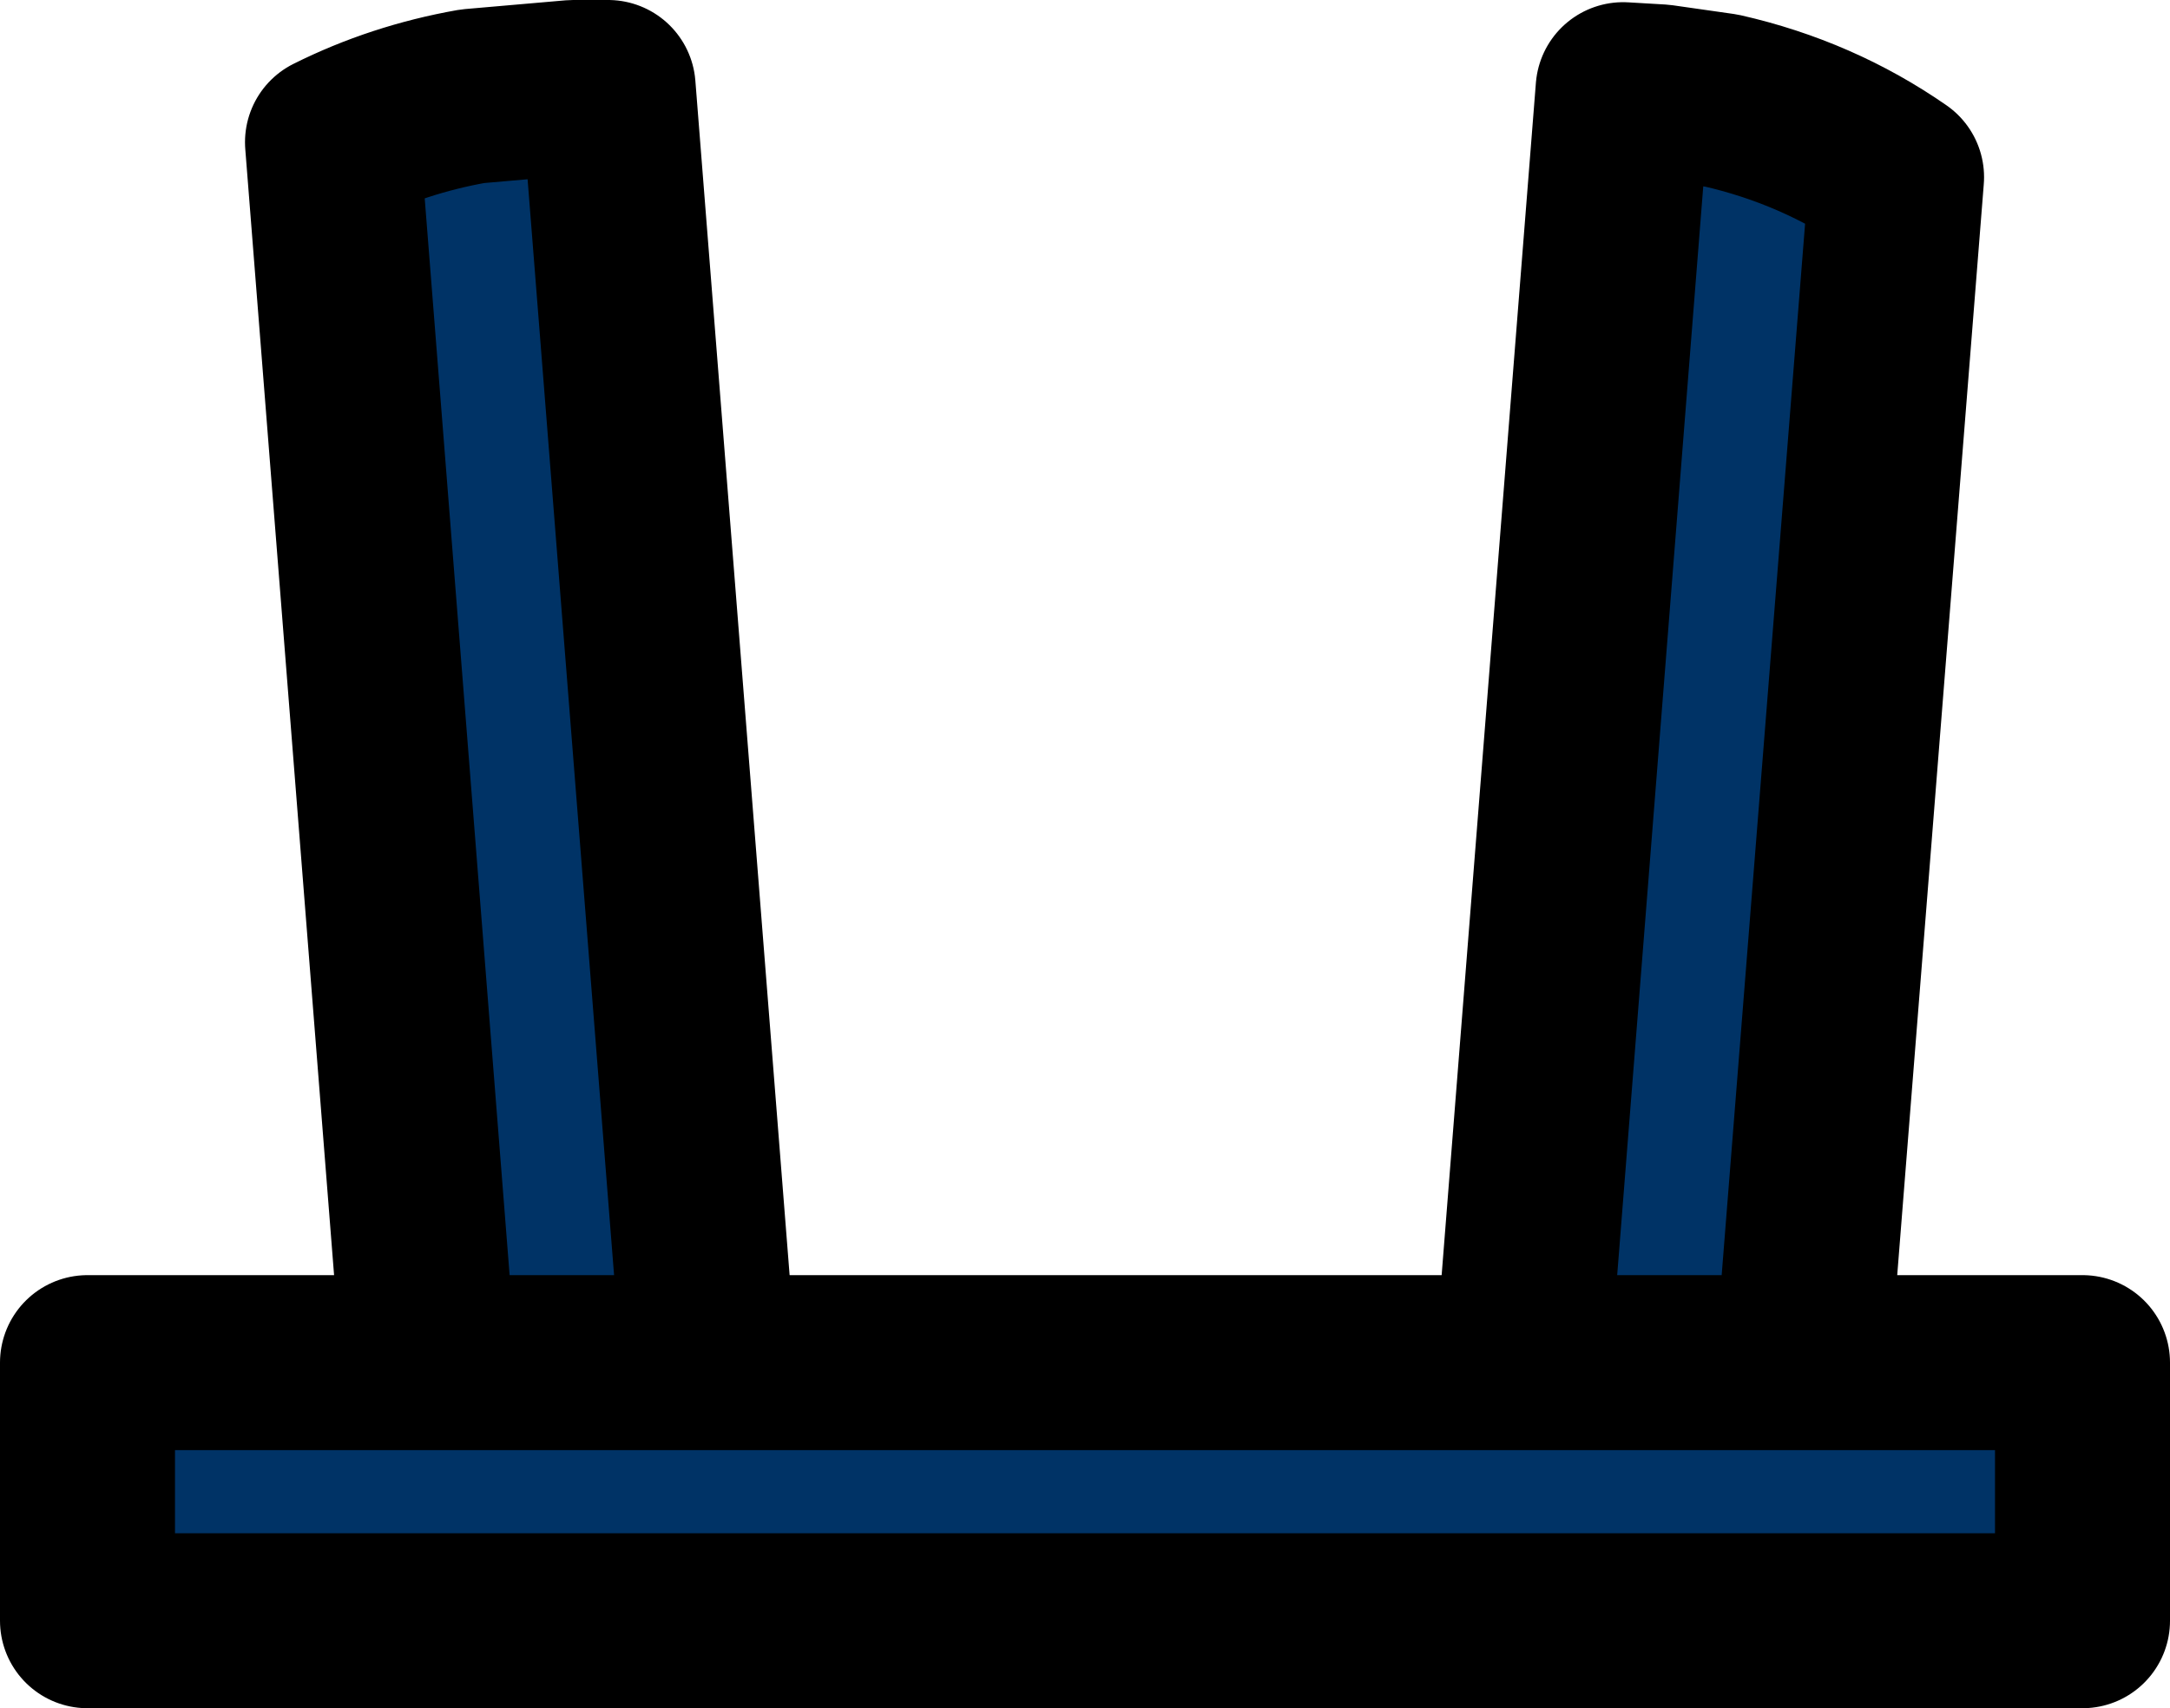
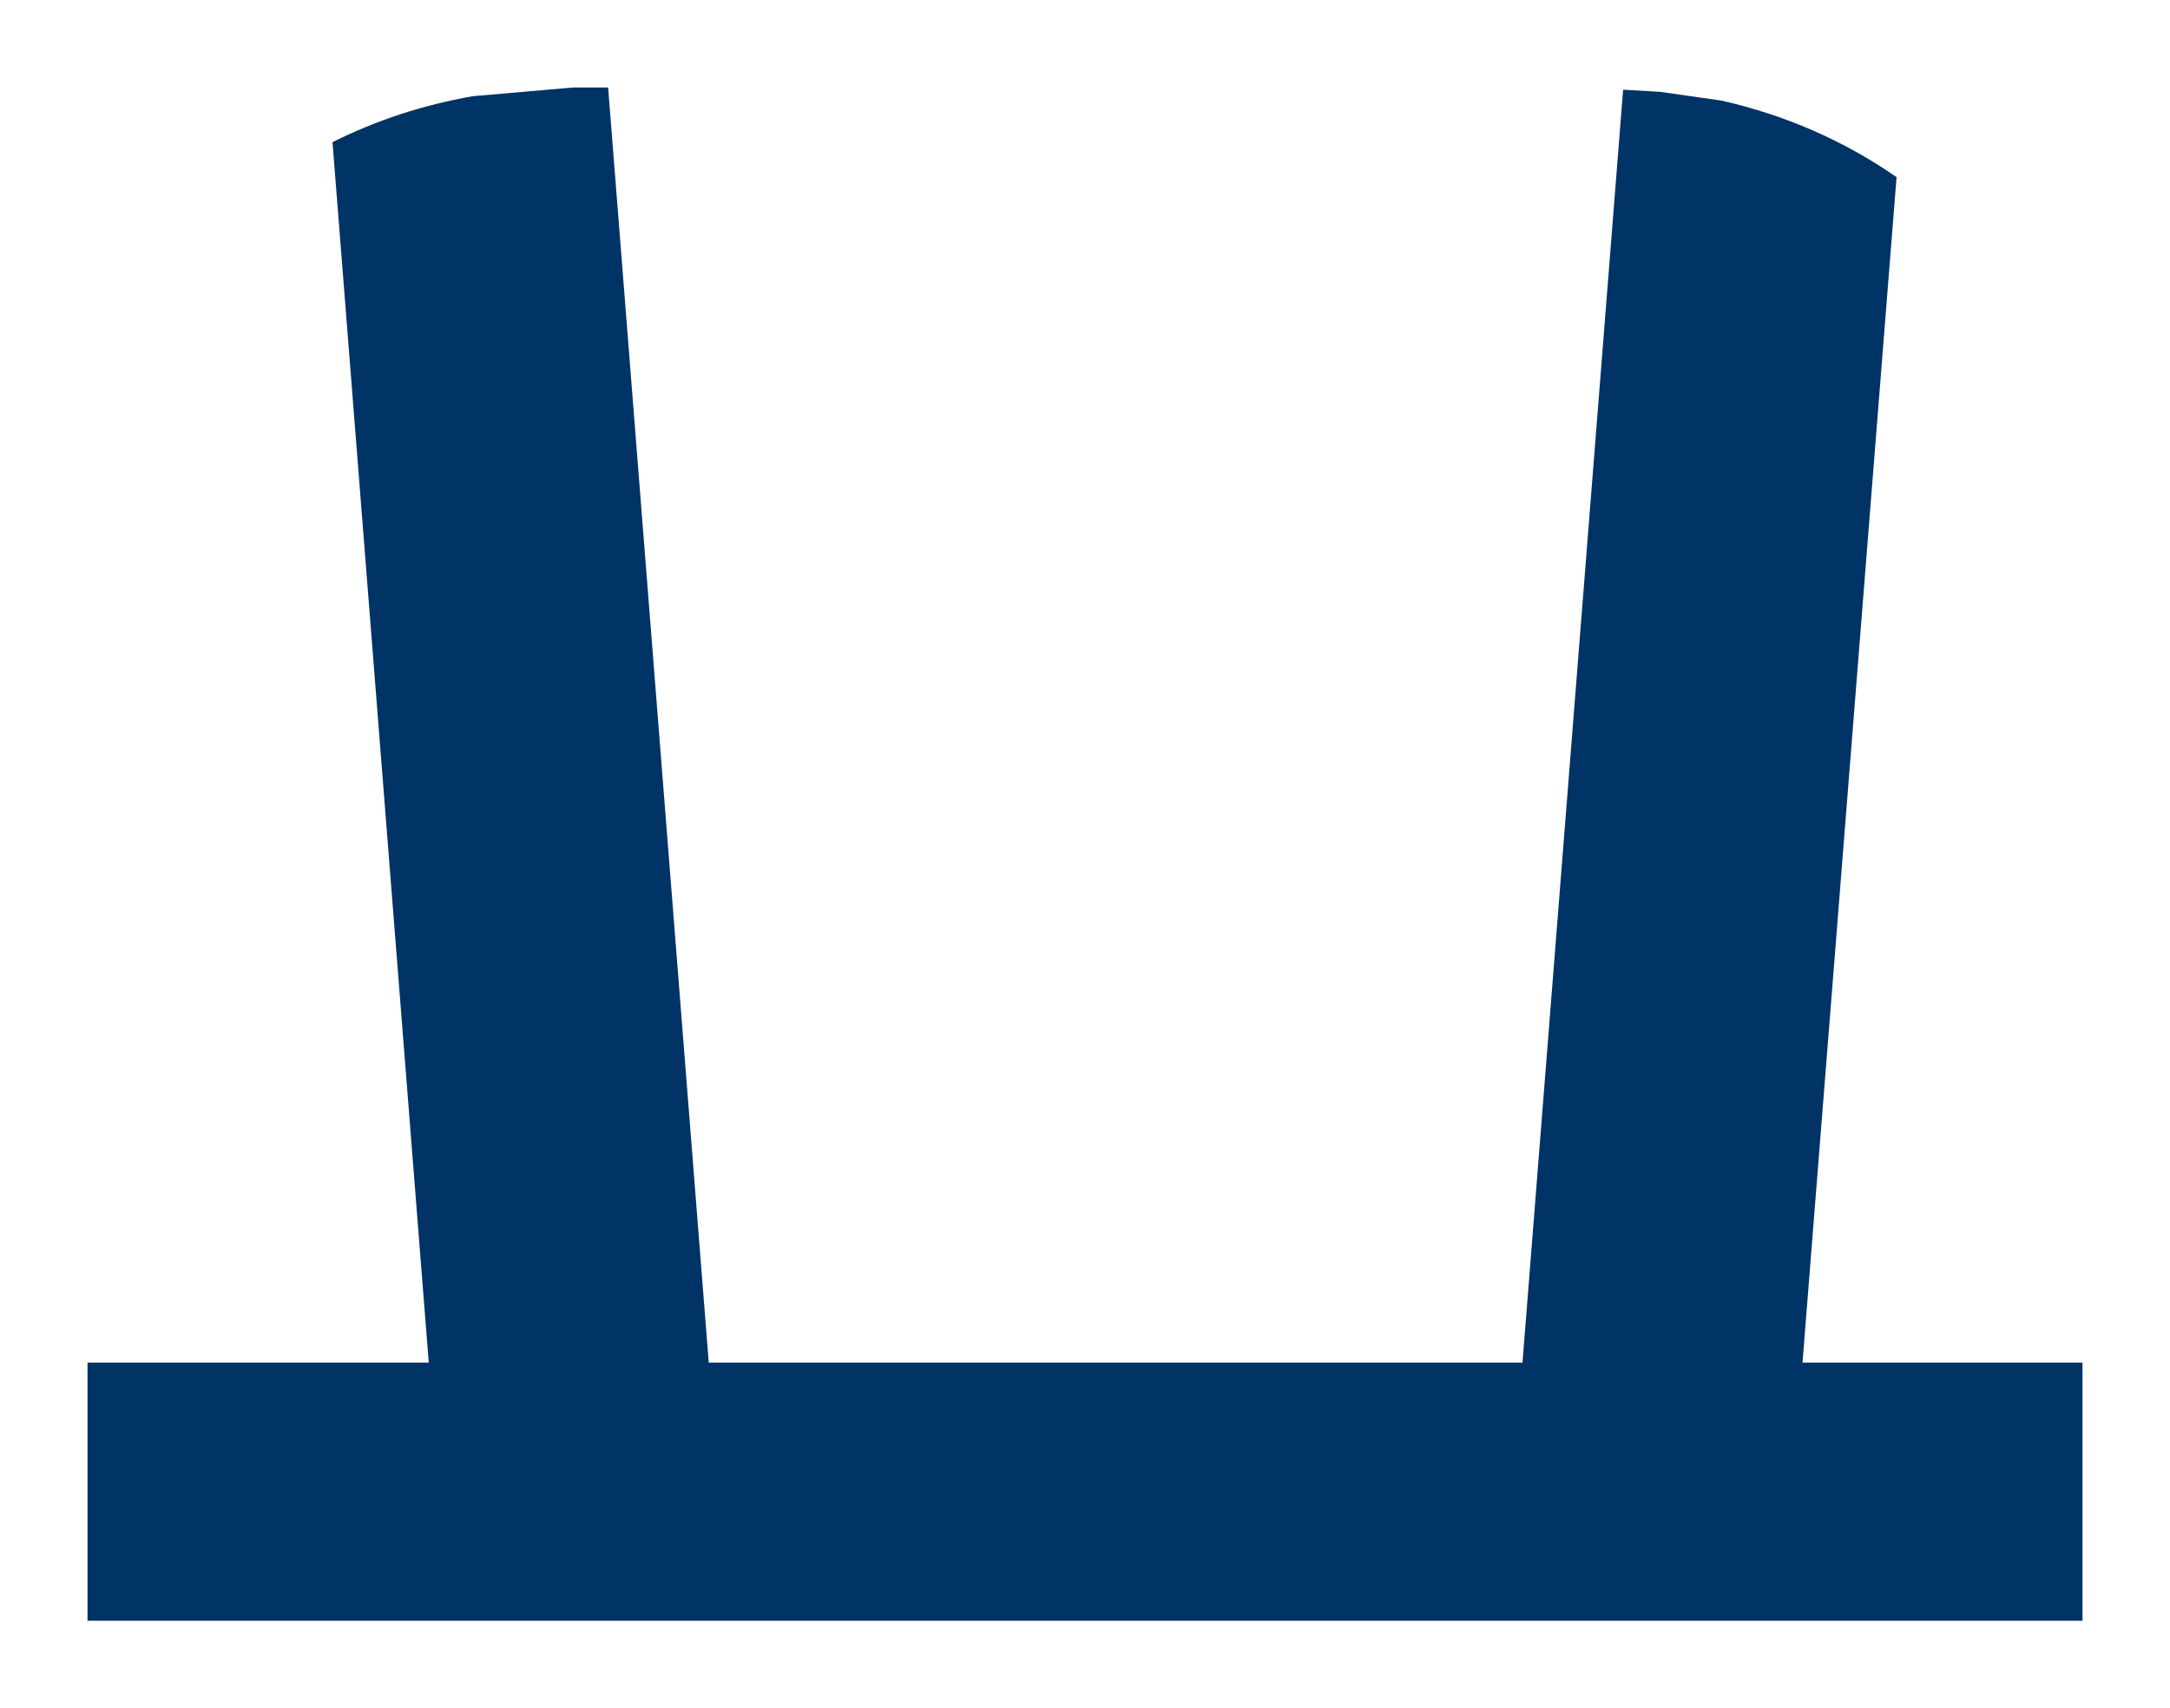
<svg xmlns="http://www.w3.org/2000/svg" height="39.05px" width="49.6px">
  <g transform="matrix(1.0, 0.0, 0.0, 1.0, 19.85, 23.25)">
    <path d="M14.95 7.9 L17.25 -21.2 18.1 -21.15 19.5 -20.95 Q21.7 -20.45 23.5 -19.2 L21.35 7.9 14.95 7.9 21.35 7.9 27.75 7.9 27.75 13.8 -17.85 13.8 -17.85 7.9 -10.05 7.9 -12.25 -20.0 Q-10.75 -20.75 -9.05 -21.05 L-6.75 -21.25 -5.95 -21.25 -3.65 7.9 14.95 7.9 M-3.65 7.9 L-10.05 7.9 -3.65 7.9" fill="#003366" fill-rule="evenodd" stroke="none" />
-     <path d="M21.35 7.9 L23.5 -19.2 Q21.7 -20.45 19.5 -20.95 L18.1 -21.15 17.25 -21.2 14.95 7.9 21.35 7.9 27.75 7.9 27.75 13.8 -17.85 13.8 -17.85 7.9 -10.05 7.9 -12.25 -20.0 Q-10.75 -20.75 -9.05 -21.05 L-6.75 -21.25 -5.95 -21.25 -3.65 7.9 14.95 7.9 M-10.05 7.9 L-3.65 7.9" fill="none" stroke="#000000" stroke-linecap="round" stroke-linejoin="round" stroke-width="4.0" />
  </g>
</svg>